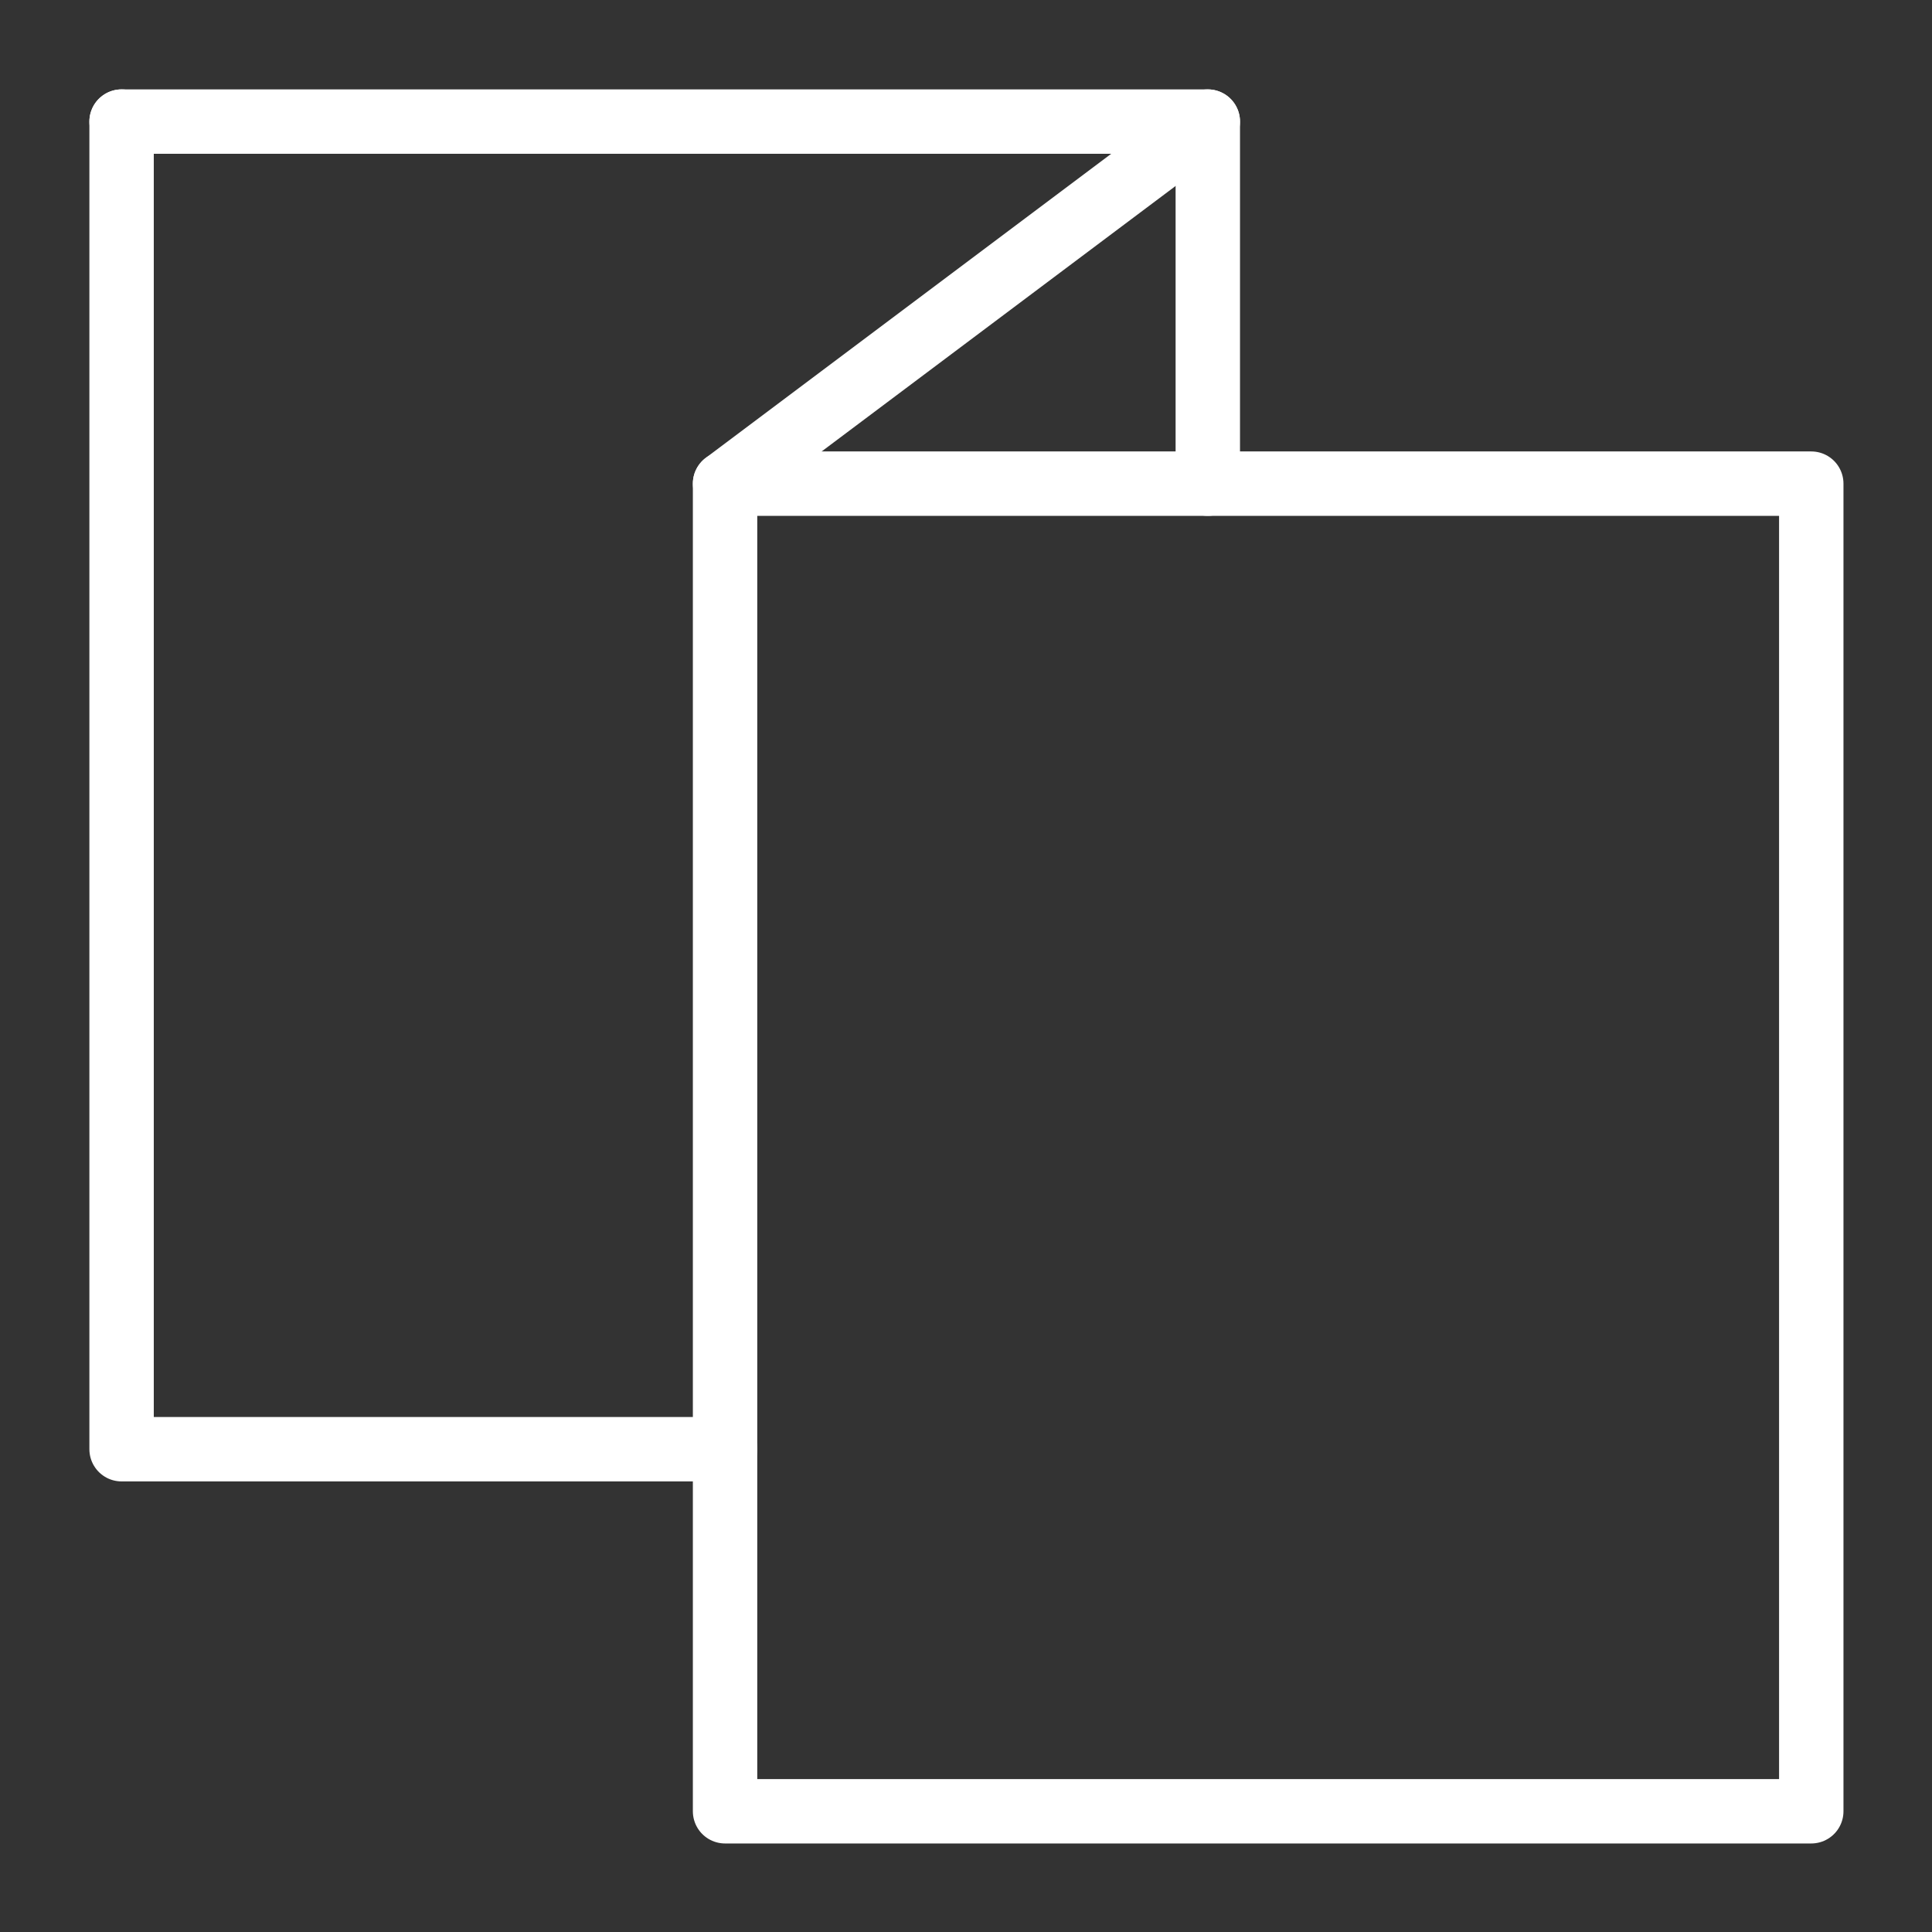
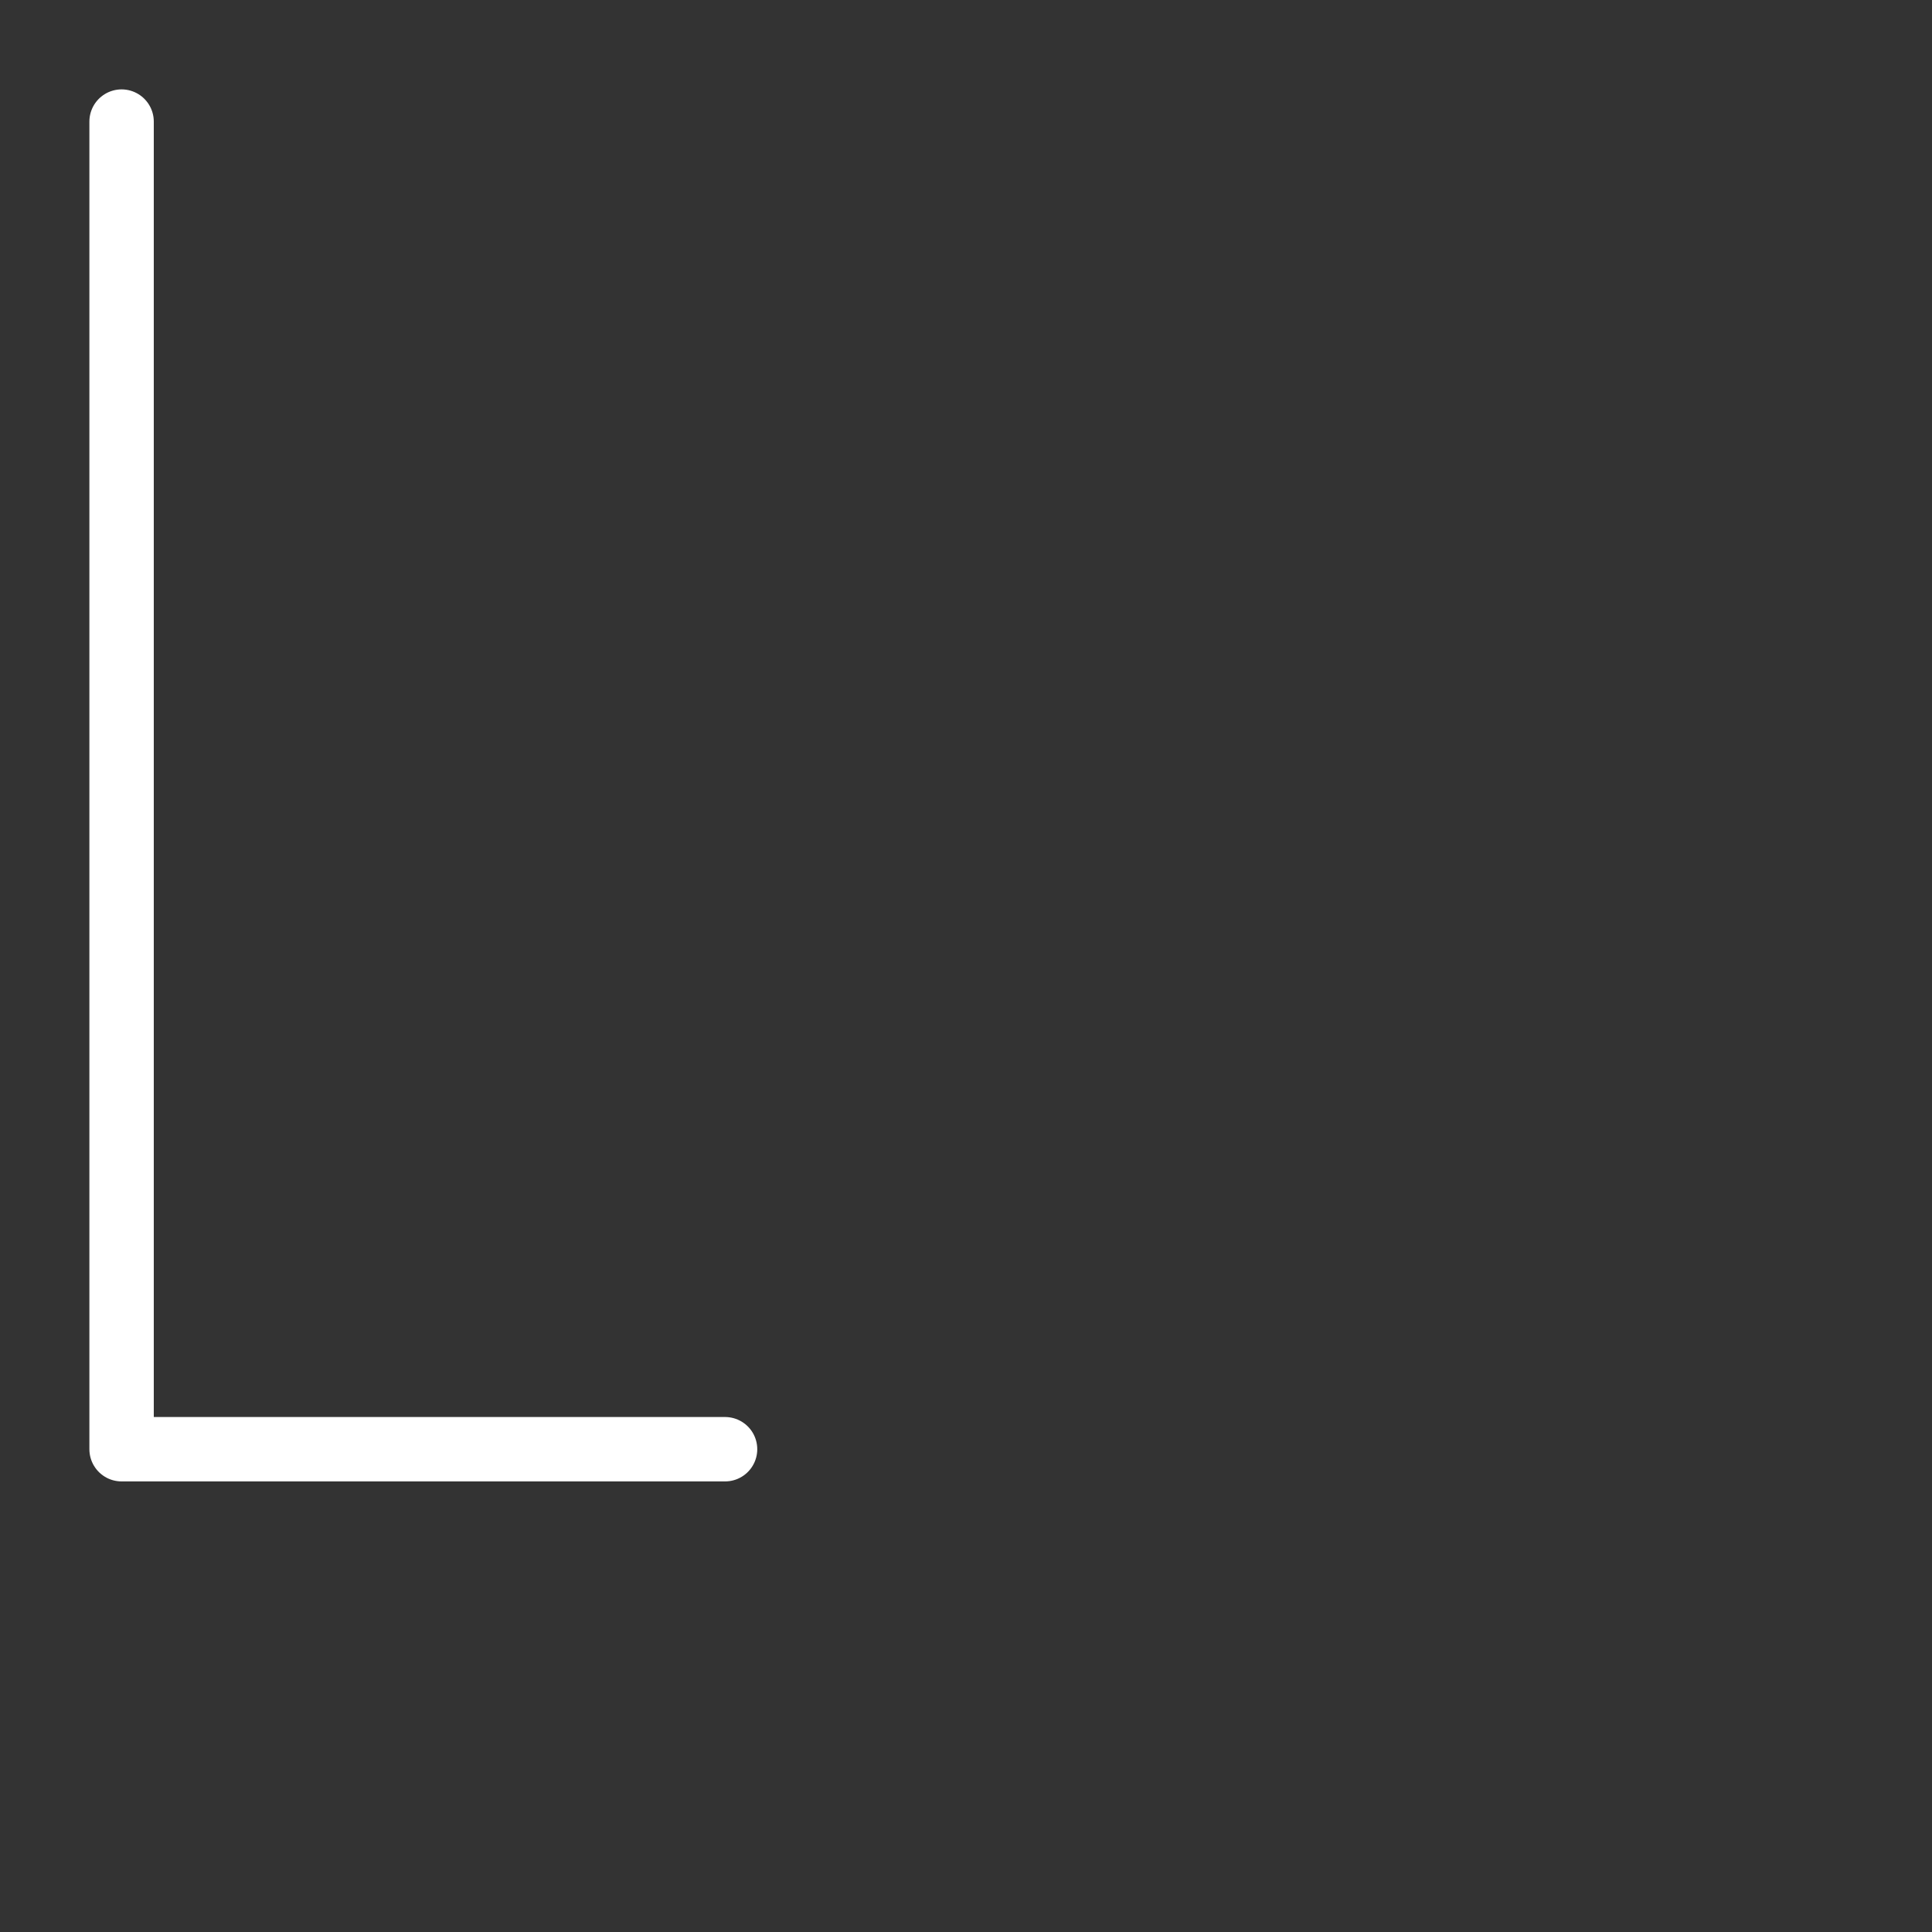
<svg xmlns="http://www.w3.org/2000/svg" width="45" height="45" viewBox="0 0 45 45" fill="none">
  <rect x="0" y="0" width="45" height="45" fill="#333333" stroke="none" />
-   <path d="M2.832 2.832H28.132L16.888 11.265" stroke="white" stroke-width="1.5" stroke-linecap="round" stroke-linejoin="round" />
  <path d="M2.832 2.832L2.832 33.755H16.888" stroke="white" stroke-width="1.5" stroke-linecap="round" stroke-linejoin="round" />
-   <path d="M16.888 11.265H42.188V42.188H16.888V11.265Z" stroke="white" stroke-width="1.5" stroke-linecap="round" stroke-linejoin="round" />
-   <path d="M28.132 2.832V11.265" stroke="white" stroke-width="1.5" stroke-linecap="round" stroke-linejoin="round" />
</svg>